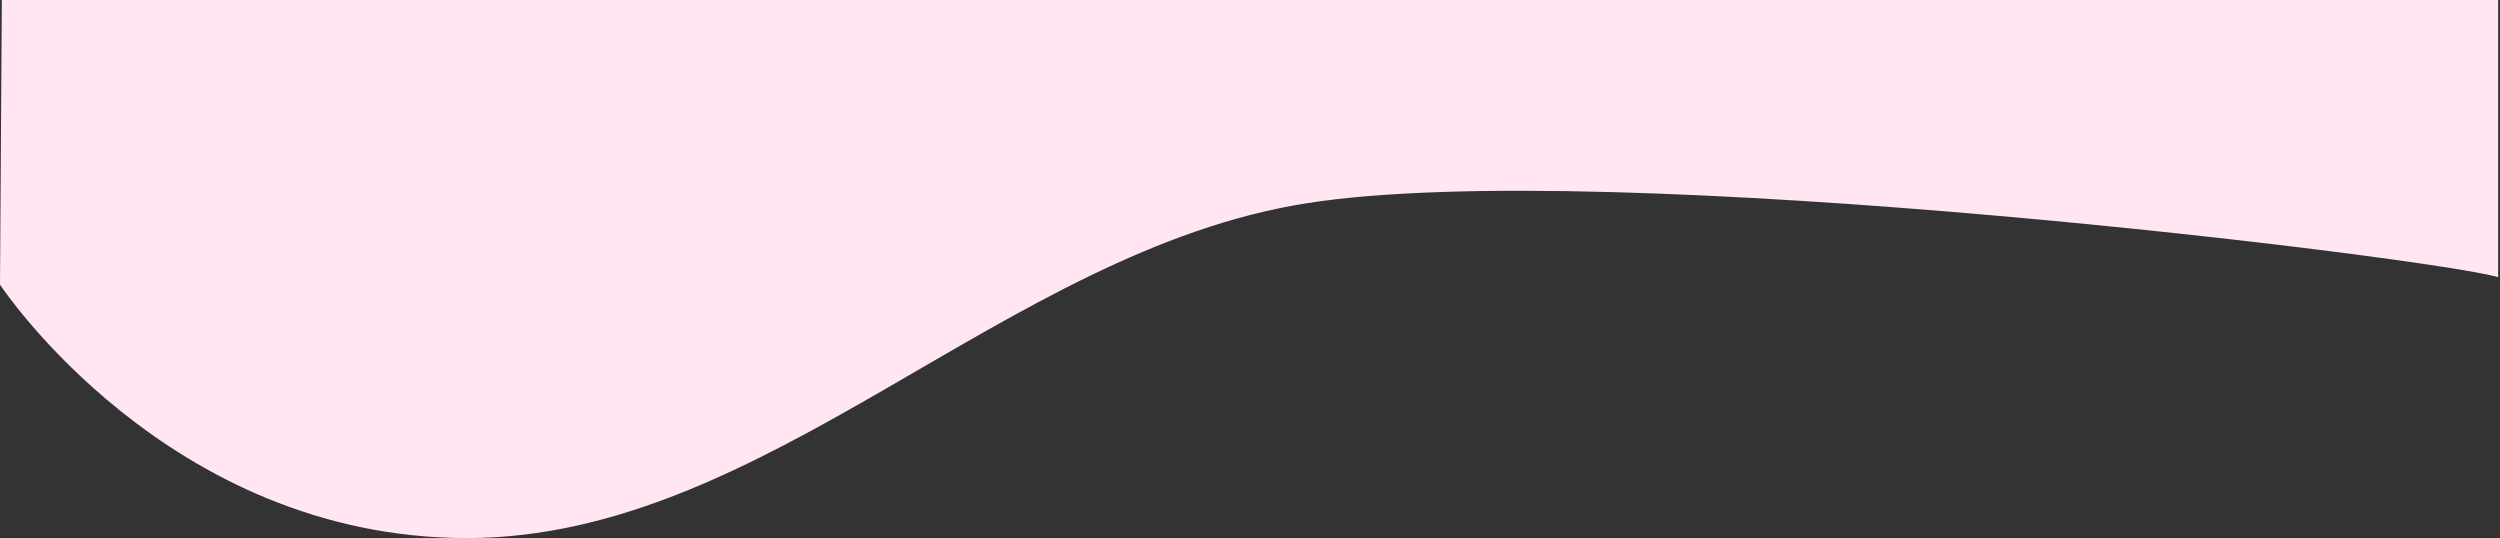
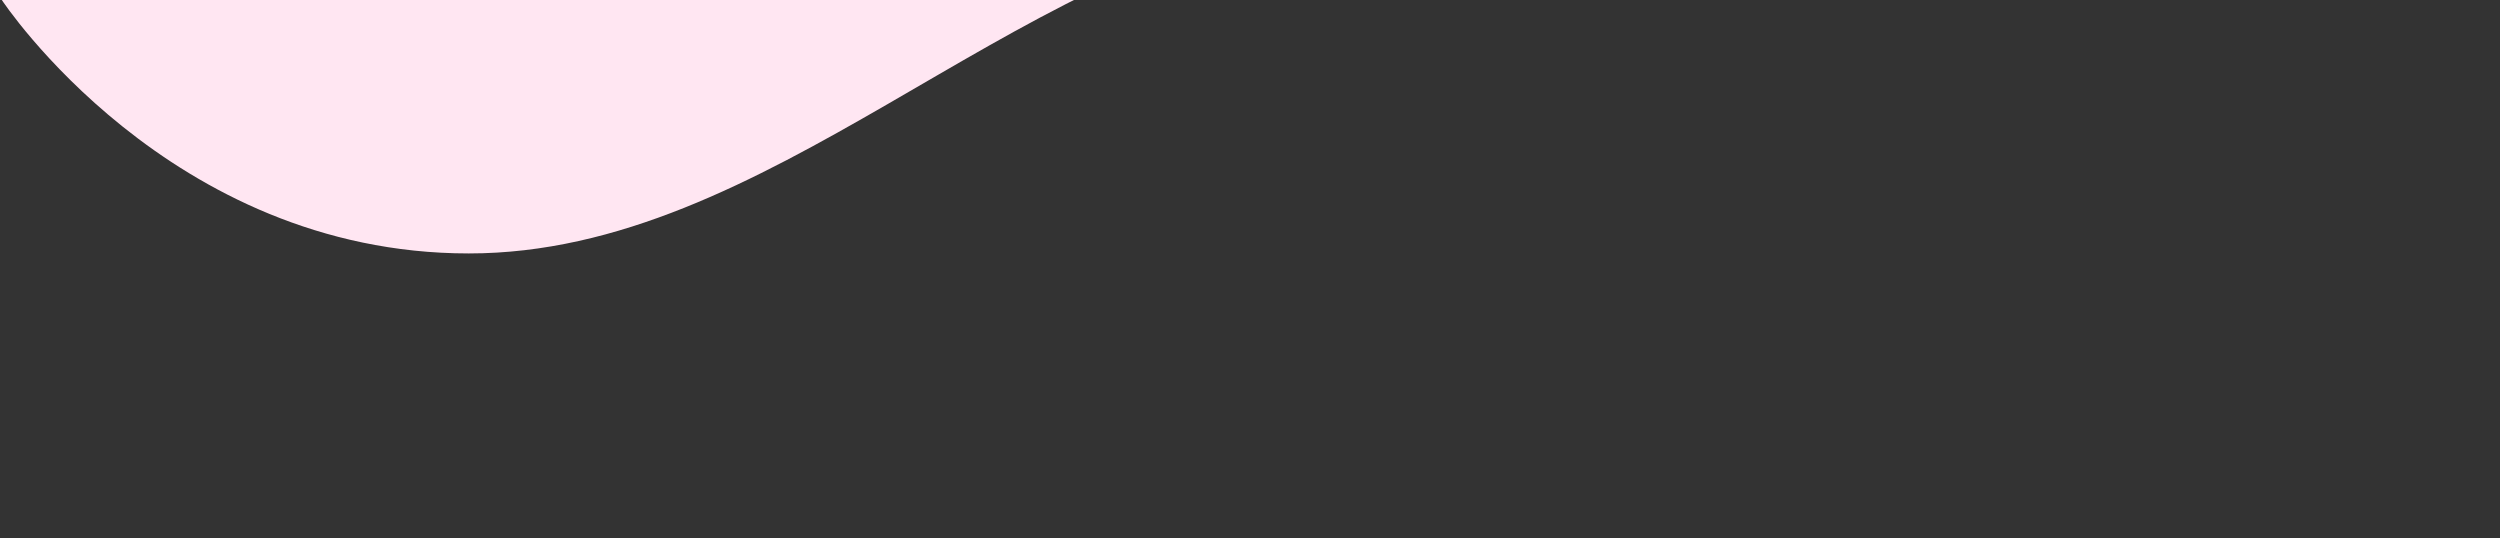
<svg xmlns="http://www.w3.org/2000/svg" id="Calque_1" viewBox="0 0 1366 294">
  <rect x="0" y="0" width="1366" height="294" fill="#333333" stroke="none" />
  <defs>
    <style>.cls-1{fill:#ffe6f2;}</style>
  </defs>
-   <path class="cls-1" d="m1,0L0,155.52s91.19,138.48,255.15,138.48,293.7-156.78,458.61-182.92,620.01,30.42,651.23,40.4V0H1Z" />
+   <path class="cls-1" d="m1,0s91.19,138.48,255.15,138.48,293.7-156.78,458.61-182.92,620.01,30.42,651.23,40.4V0H1Z" />
</svg>